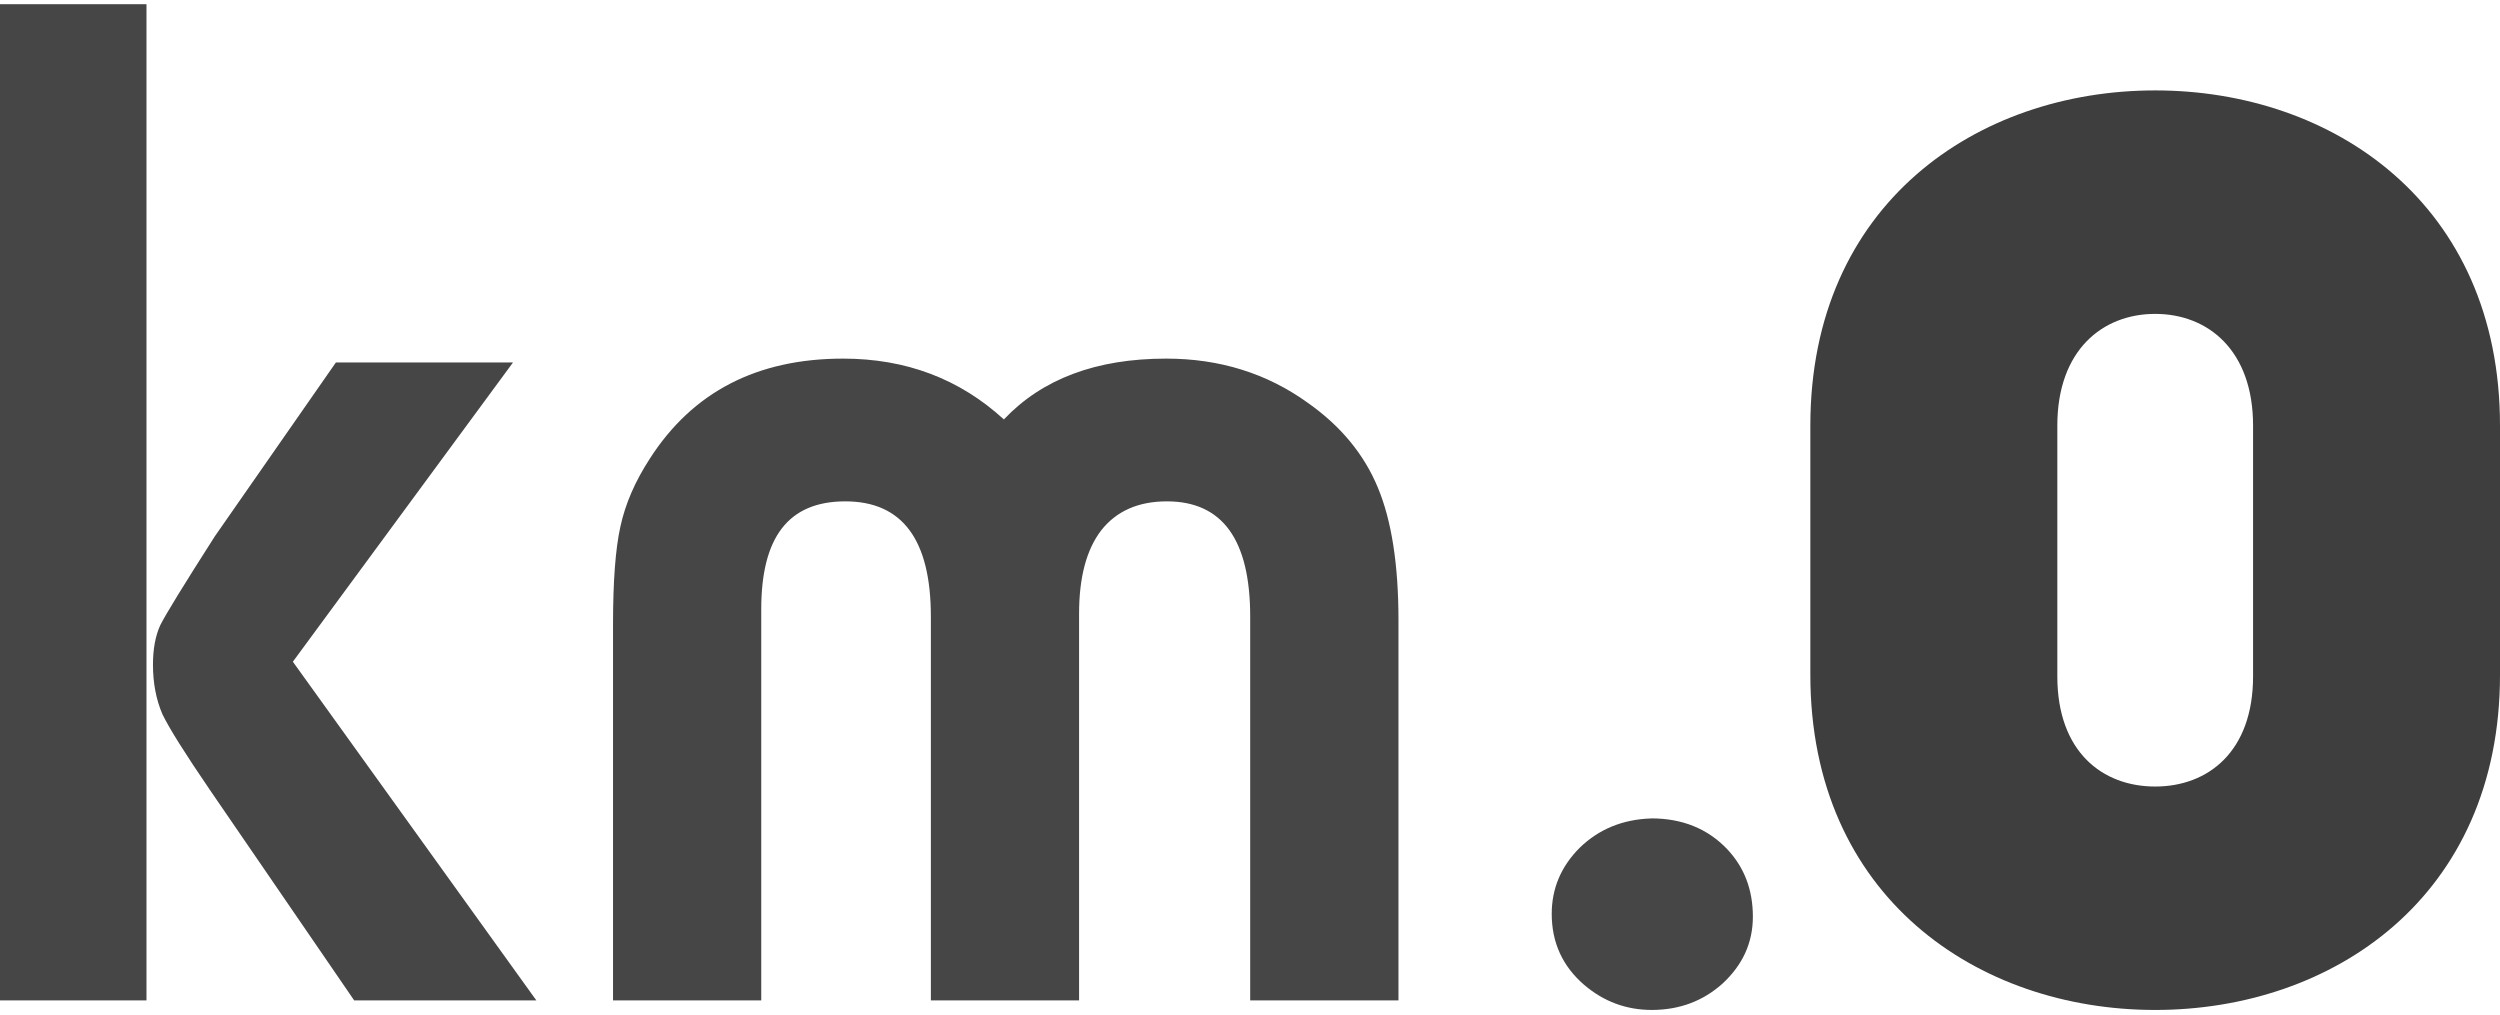
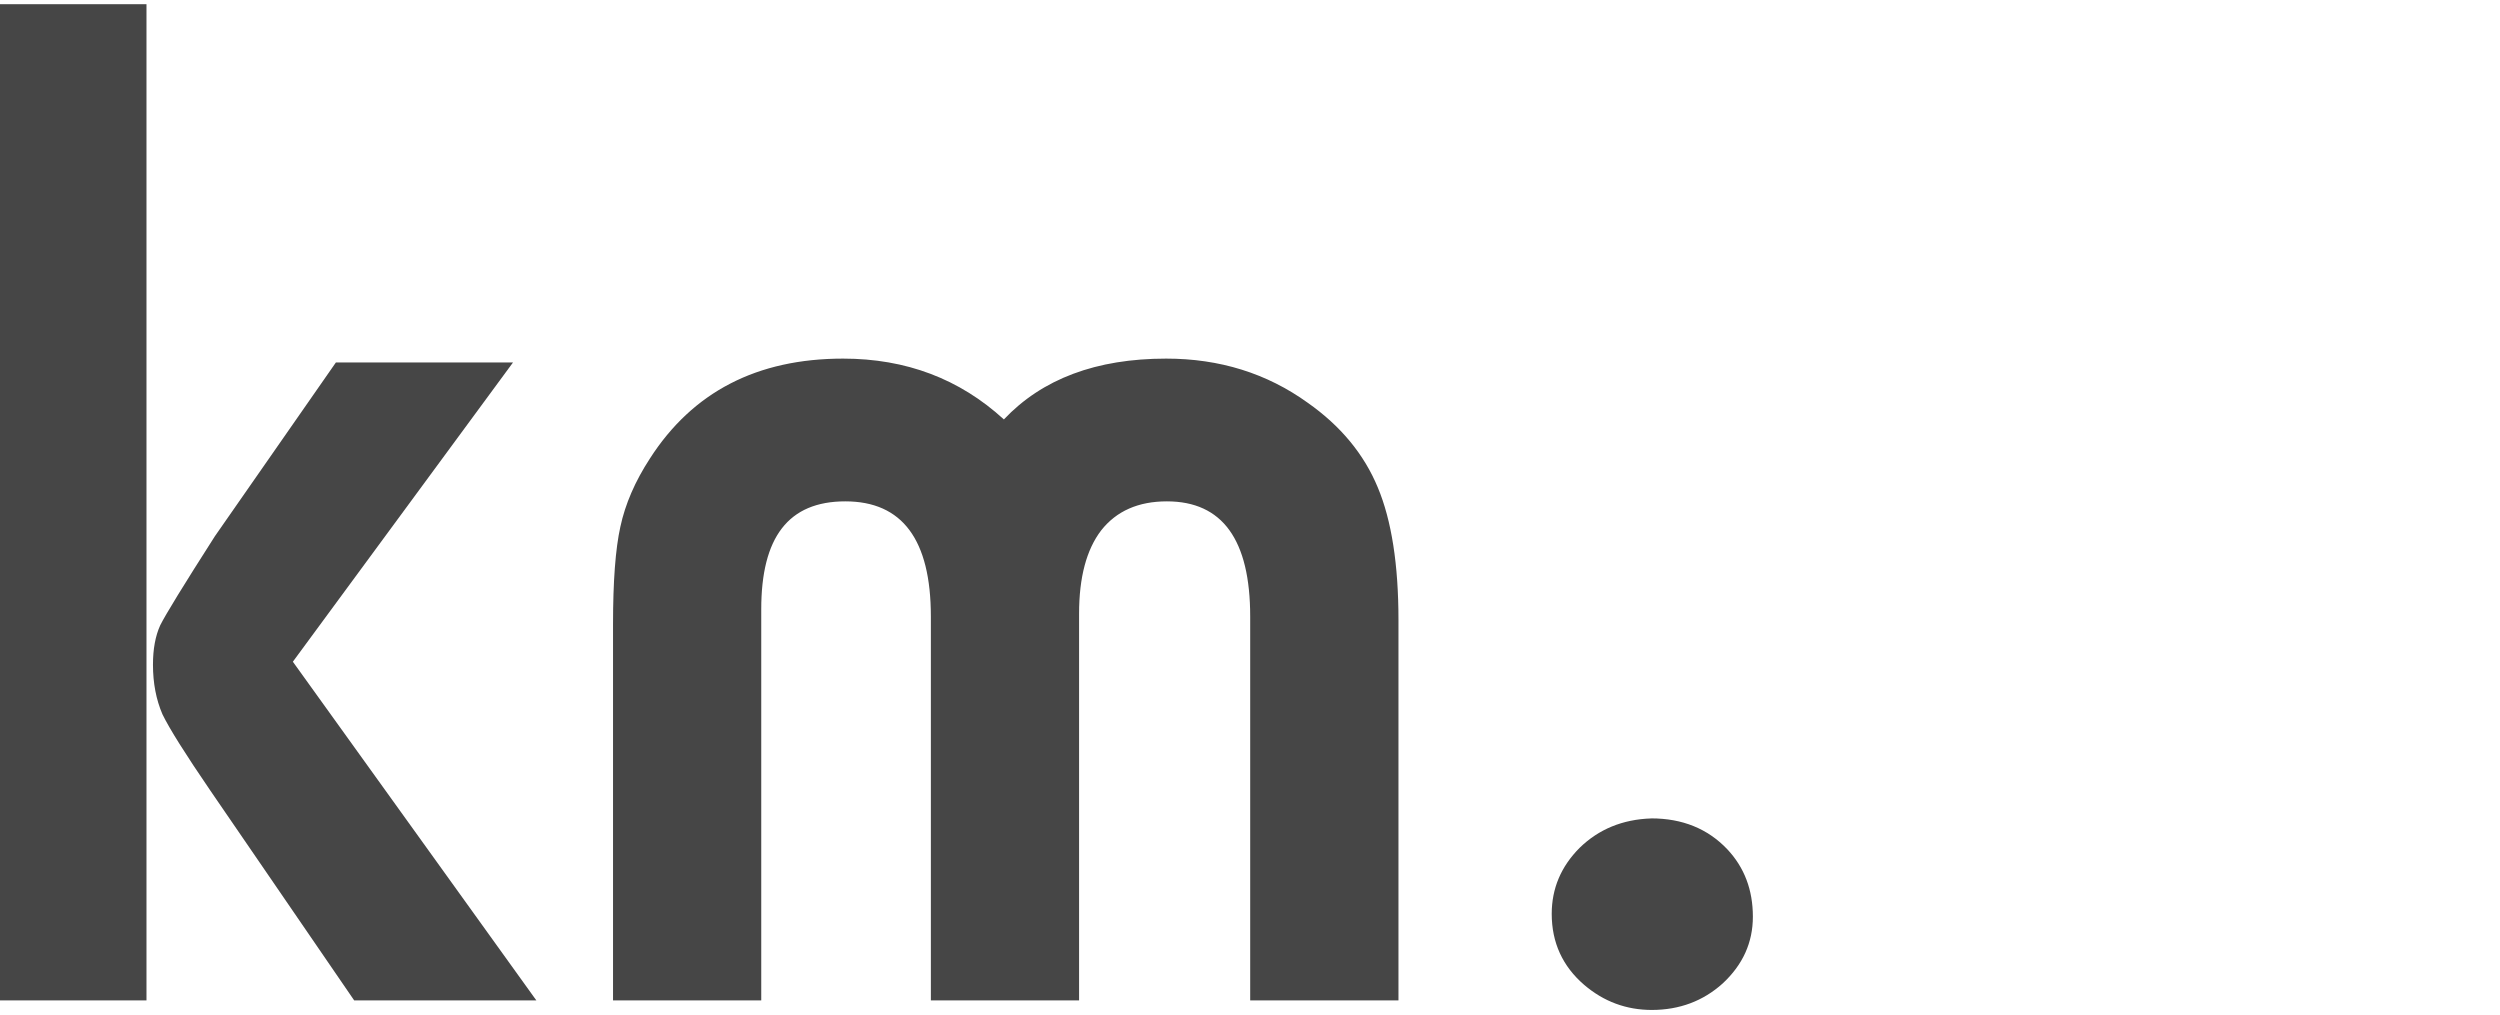
<svg xmlns="http://www.w3.org/2000/svg" width="261" height="106" viewBox="0 0 261 106" fill="none">
-   <path fill-rule="evenodd" clip-rule="evenodd" d="M261 70.443V44.435C261 21.261 243.551 9.439 225 9.439C206.449 9.439 189 21.261 189 44.435V70.443C189 93.618 206.449 105.439 225 105.439C243.551 105.439 261 93.618 261 70.443ZM235.221 70.605C235.221 78.49 230.505 82.114 225 82.114C219.495 82.114 214.785 78.49 214.785 70.605V44.435C214.785 36.556 219.501 32.77 225 32.77C230.499 32.77 235.221 36.55 235.221 44.435V70.605Z" fill="#3E3E3E" />
  <path fill-rule="evenodd" clip-rule="evenodd" d="M56 104.439H36.975L21.985 82.573C19.345 78.712 17.672 76.045 16.96 74.572C16.302 73.045 15.97 71.323 15.97 69.392C15.97 67.77 16.219 66.398 16.729 65.276C17.286 64.159 19.185 61.064 22.436 55.979L35.065 37.844H53.556L30.575 69.083L55.988 104.433L56 104.439ZM15.293 104.439H0V0.439H15.293V104.439Z" fill="#464646" />
  <path d="M145.994 104.439H130.52V64.363C130.52 56.345 127.62 52.342 121.822 52.342C118.845 52.342 116.558 53.35 114.967 55.367C113.424 57.383 112.656 60.283 112.656 64.062V104.439H97.182V64.363C97.182 56.345 94.204 52.342 88.25 52.342C82.296 52.342 79.474 56.097 79.474 63.608V104.439H64V65.194C64 60.708 64.252 57.306 64.768 54.983C65.278 52.614 66.305 50.243 67.848 47.874C72.313 40.917 79.036 37.439 88.022 37.439C94.589 37.439 100.183 39.555 104.805 43.788C108.809 39.555 114.451 37.439 121.744 37.439C127.338 37.439 132.266 38.978 136.528 42.049C139.967 44.466 142.405 47.42 143.845 50.898C145.28 54.329 146 58.939 146 64.734V104.433L145.994 104.439Z" fill="#464646" />
  <path d="M172.387 85.439C175.636 85.439 178.285 86.513 180.327 88.661C182.111 90.559 183 92.905 183 95.702C183 98.399 181.952 100.716 179.855 102.666C177.807 104.511 175.342 105.433 172.46 105.439C169.787 105.439 167.426 104.563 165.385 102.818C163.128 100.874 162 98.399 162 95.404C162 92.76 162.969 90.465 164.912 88.515C166.905 86.572 169.394 85.544 172.38 85.445L172.387 85.439Z" fill="#464646" />
</svg>